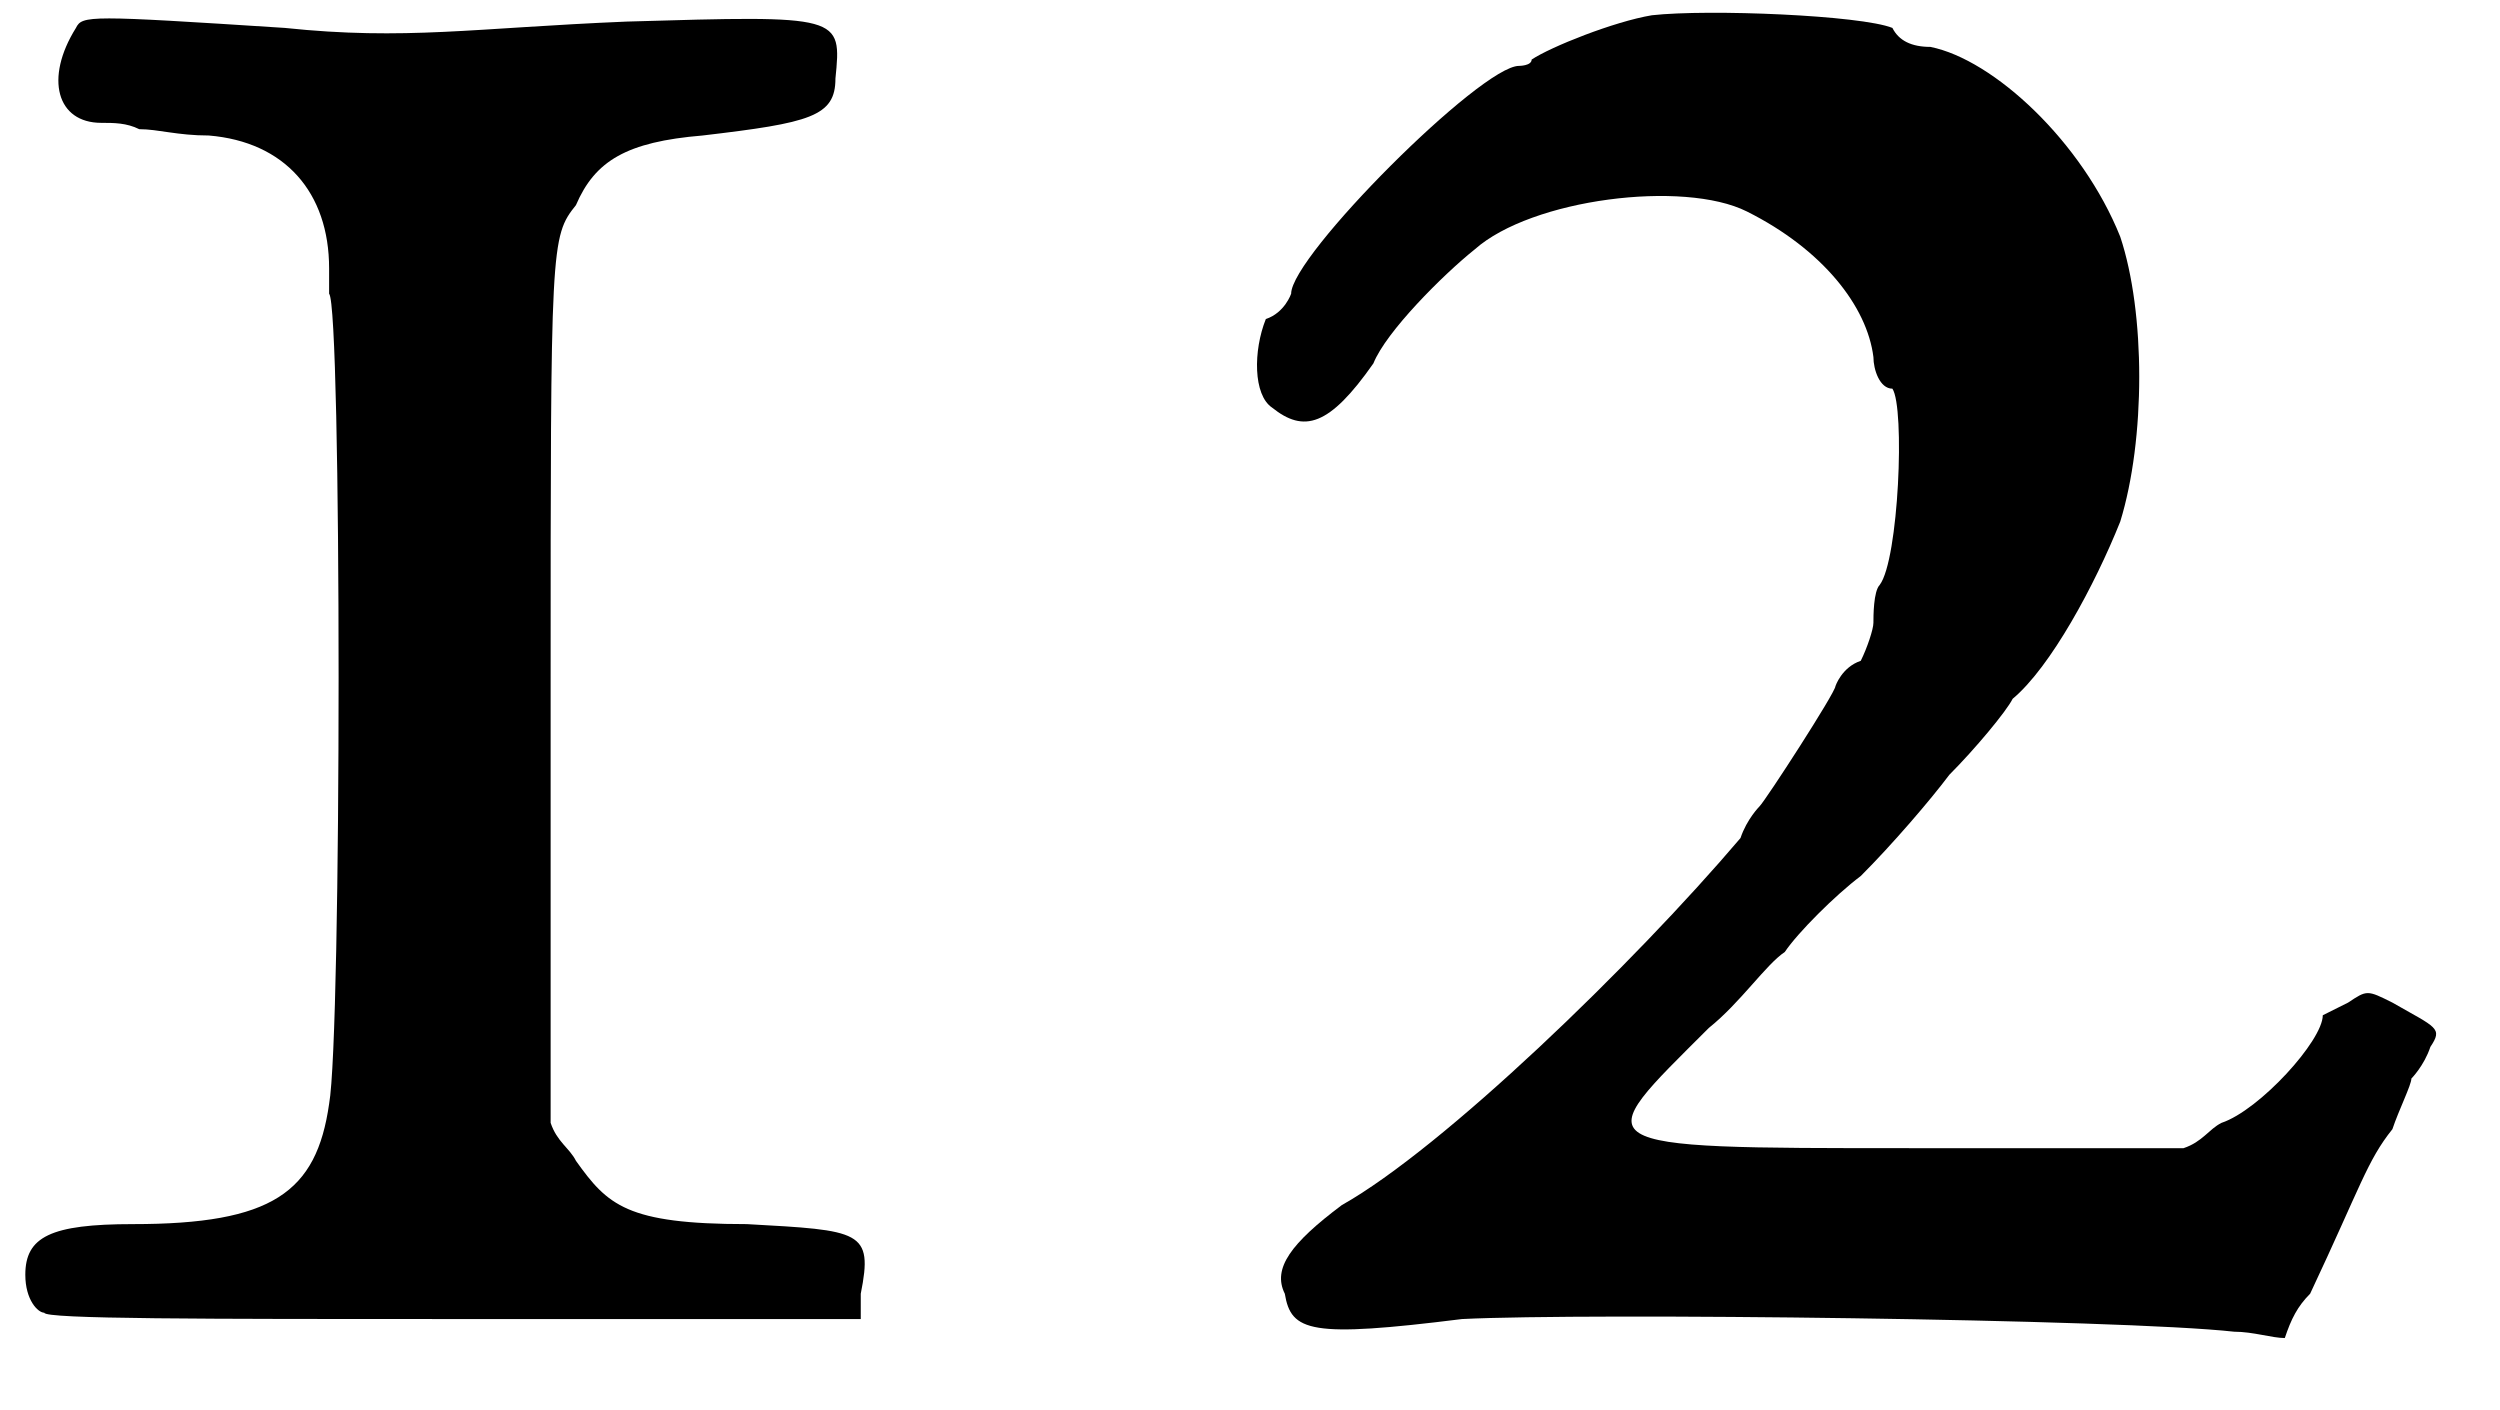
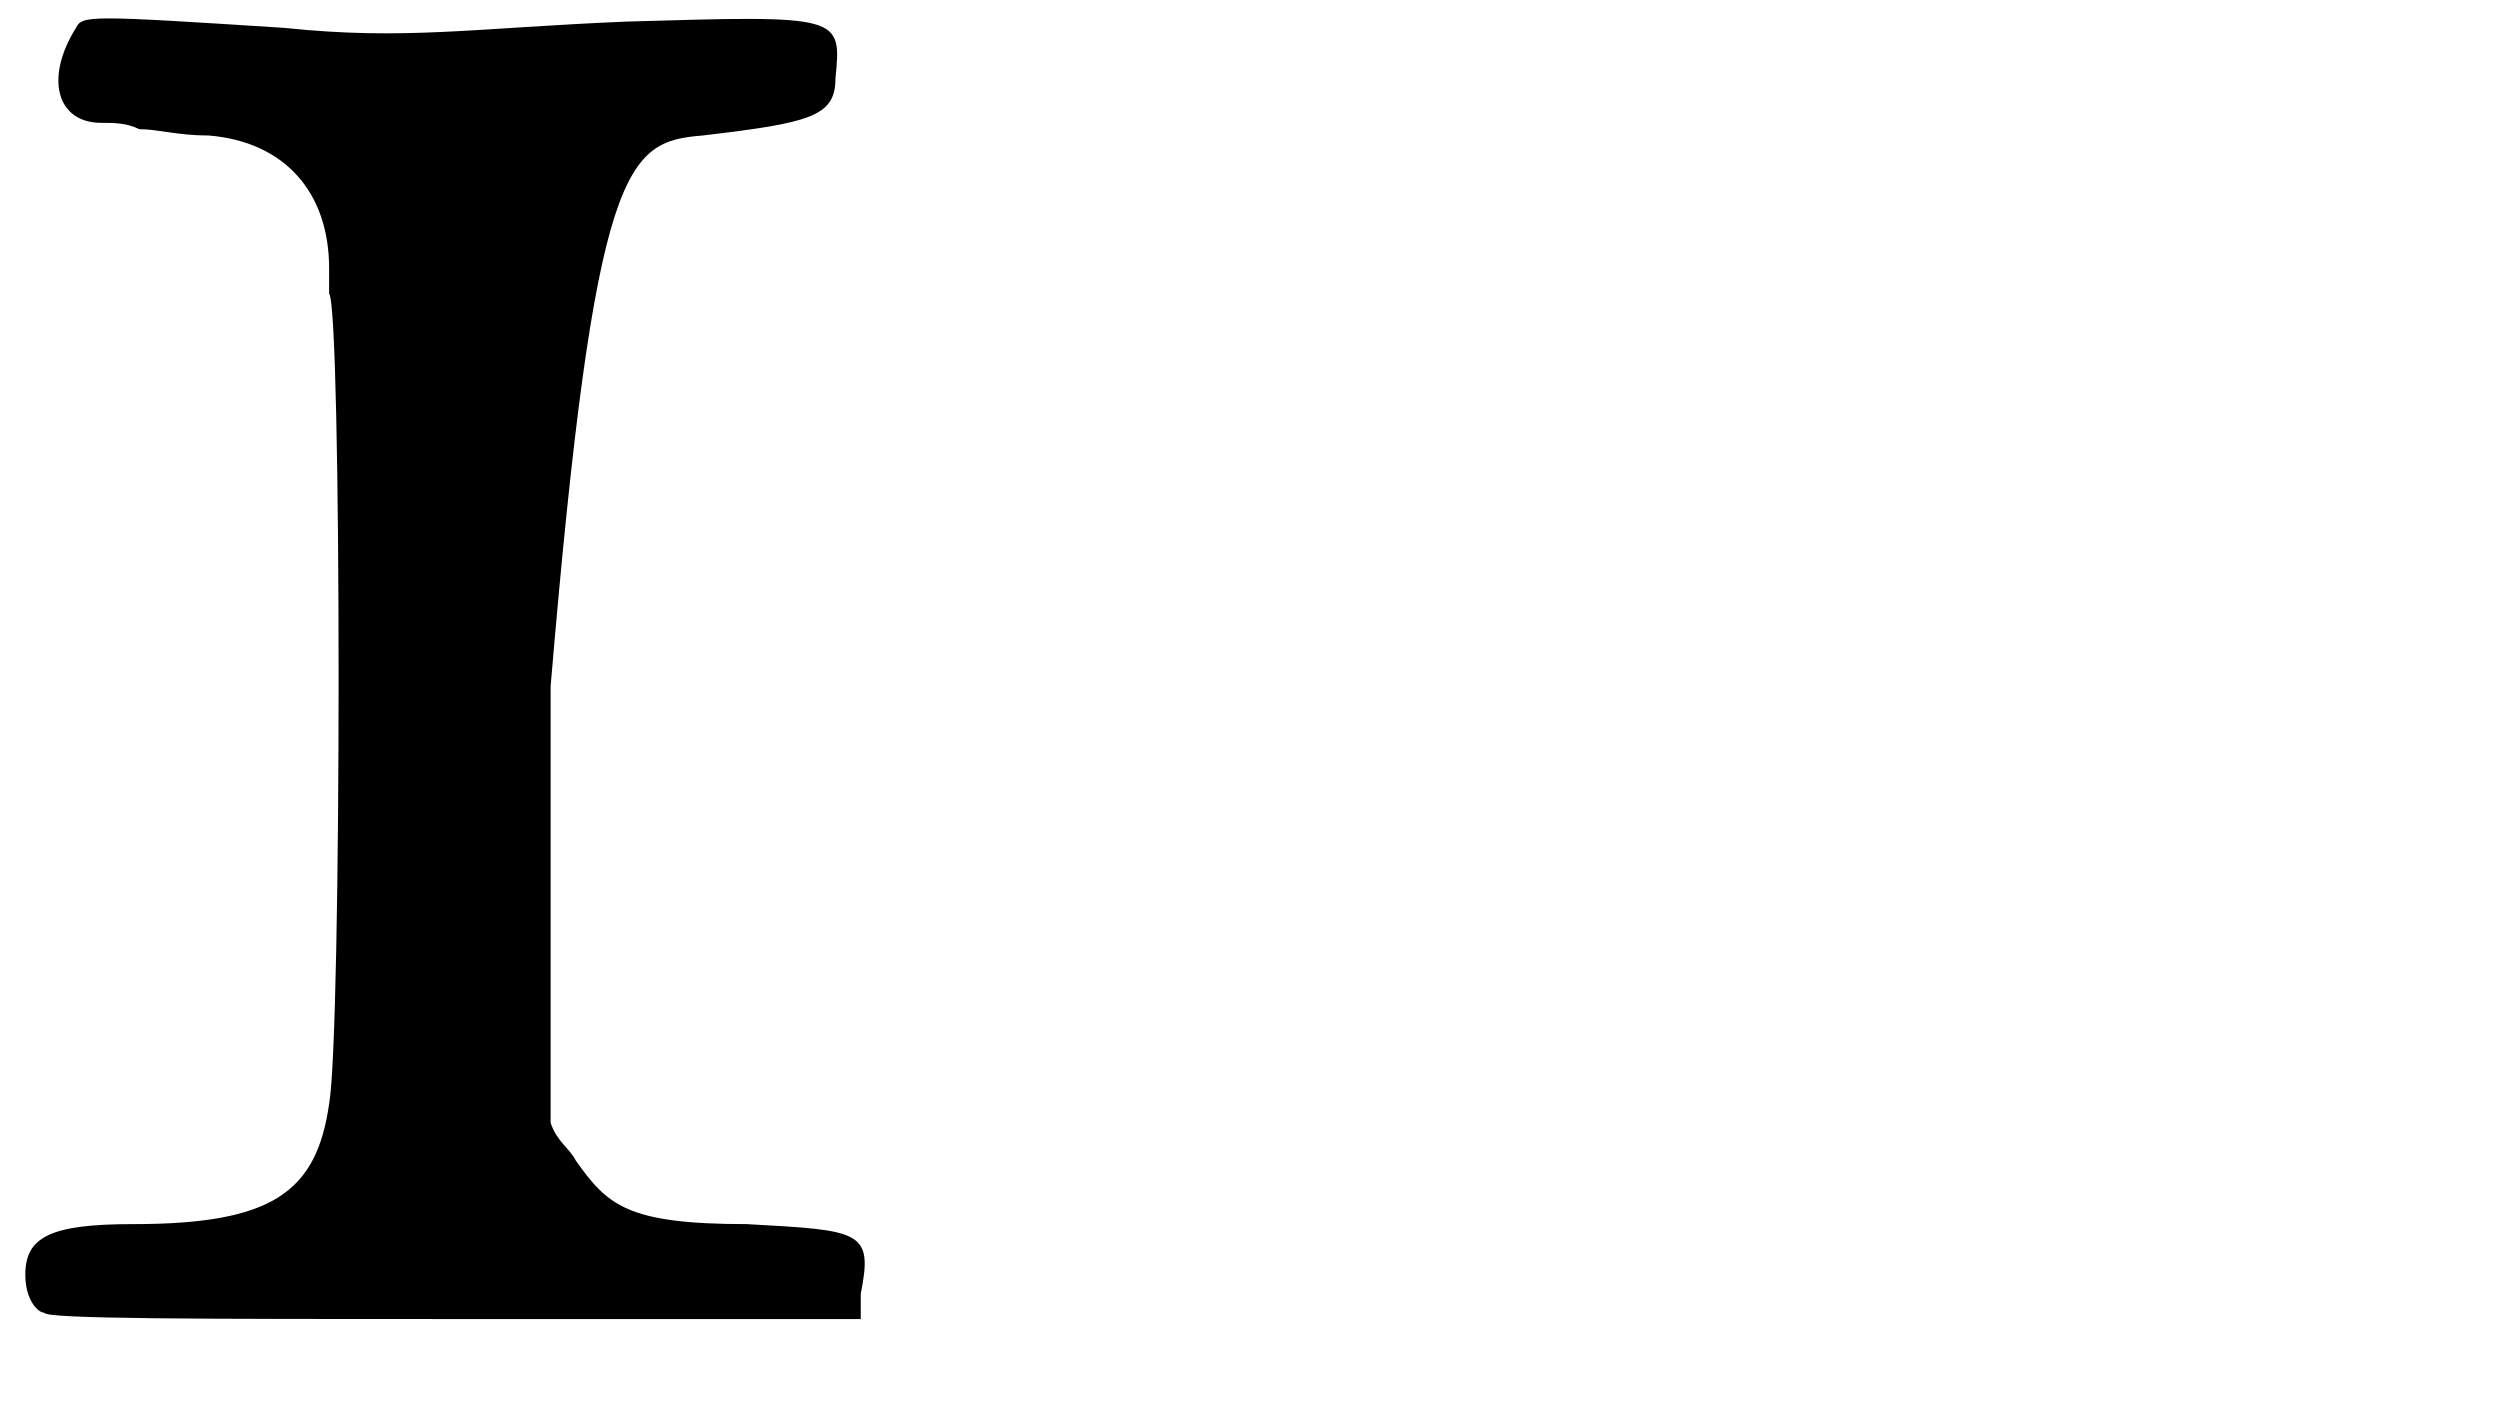
<svg xmlns="http://www.w3.org/2000/svg" xmlns:xlink="http://www.w3.org/1999/xlink" width="39px" height="22px" viewBox="0 0 395 222" version="1.1">
  <defs>
-     <path id="gl4878" d="M 12 4 C 7 12 9 19 16 19 C 18 19 20 19 22 20 C 25 20 28 21 33 21 C 45 22 52 30 52 42 C 52 44 52 45 52 46 C 54 48 54 163 52 174 C 50 188 43 193 21 193 C 8 193 4 195 4 201 C 4 205 6 207 7 207 C 7 208 32 208 73 208 C 93 208 115 208 136 208 C 136 207 136 205 136 204 C 138 194 136 194 118 193 C 99 193 96 190 91 183 C 90 181 88 180 87 177 C 87 154 87 130 87 108 C 87 38 87 37 91 32 C 94 25 99 22 111 21 C 128 19 132 18 132 12 C 133 2 133 2 99 3 C 75 4 64 6 45 4 C 14 2 13 2 12 4 z" fill="black" />
-     <path id="gl5137" d="M 64 2 C 58 3 48 7 45 9 C 45 10 43 10 43 10 C 37 10 7 40 7 46 C 7 46 6 49 3 50 C 1 55 1 62 4 64 C 9 68 13 67 20 57 C 22 52 31 43 36 39 C 45 31 69 28 79 33 C 91 39 98 48 99 56 C 99 58 100 61 102 61 C 104 64 103 88 100 92 C 99 93 99 97 99 98 C 99 99 98 102 97 104 C 94 105 93 108 93 108 C 93 109 82 126 81 127 C 81 127 79 129 78 132 C 61 152 31 181 15 190 C 7 196 4 200 6 204 C 7 210 10 211 34 208 C 54 207 138 208 156 210 C 159 210 162 211 164 211 C 165 208 166 206 168 204 C 176 187 177 183 181 178 C 182 175 184 171 184 170 C 184 170 186 168 187 165 C 189 162 188 162 181 158 C 177 156 177 156 174 158 C 172 159 170 160 170 160 C 170 164 160 175 154 177 C 152 178 151 180 148 181 C 134 181 120 181 105 181 C 52 181 54 181 73 162 C 78 158 82 152 85 150 C 87 147 93 141 97 138 C 102 133 108 126 111 122 C 115 118 120 112 121 110 C 127 105 134 92 138 82 C 142 69 142 49 138 37 C 132 22 118 9 108 7 C 105 7 103 6 102 4 C 97 2 73 1 64 2 z" fill="black" />
+     <path id="gl4878" d="M 12 4 C 7 12 9 19 16 19 C 18 19 20 19 22 20 C 25 20 28 21 33 21 C 45 22 52 30 52 42 C 52 44 52 45 52 46 C 54 48 54 163 52 174 C 50 188 43 193 21 193 C 8 193 4 195 4 201 C 4 205 6 207 7 207 C 7 208 32 208 73 208 C 93 208 115 208 136 208 C 136 207 136 205 136 204 C 138 194 136 194 118 193 C 99 193 96 190 91 183 C 90 181 88 180 87 177 C 87 154 87 130 87 108 C 94 25 99 22 111 21 C 128 19 132 18 132 12 C 133 2 133 2 99 3 C 75 4 64 6 45 4 C 14 2 13 2 12 4 z" fill="black" />
  </defs>
  <use xlink:href="#gl4878" x="0" y="0" />
  <use xlink:href="#gl5137" x="197" y="0" />
</svg>